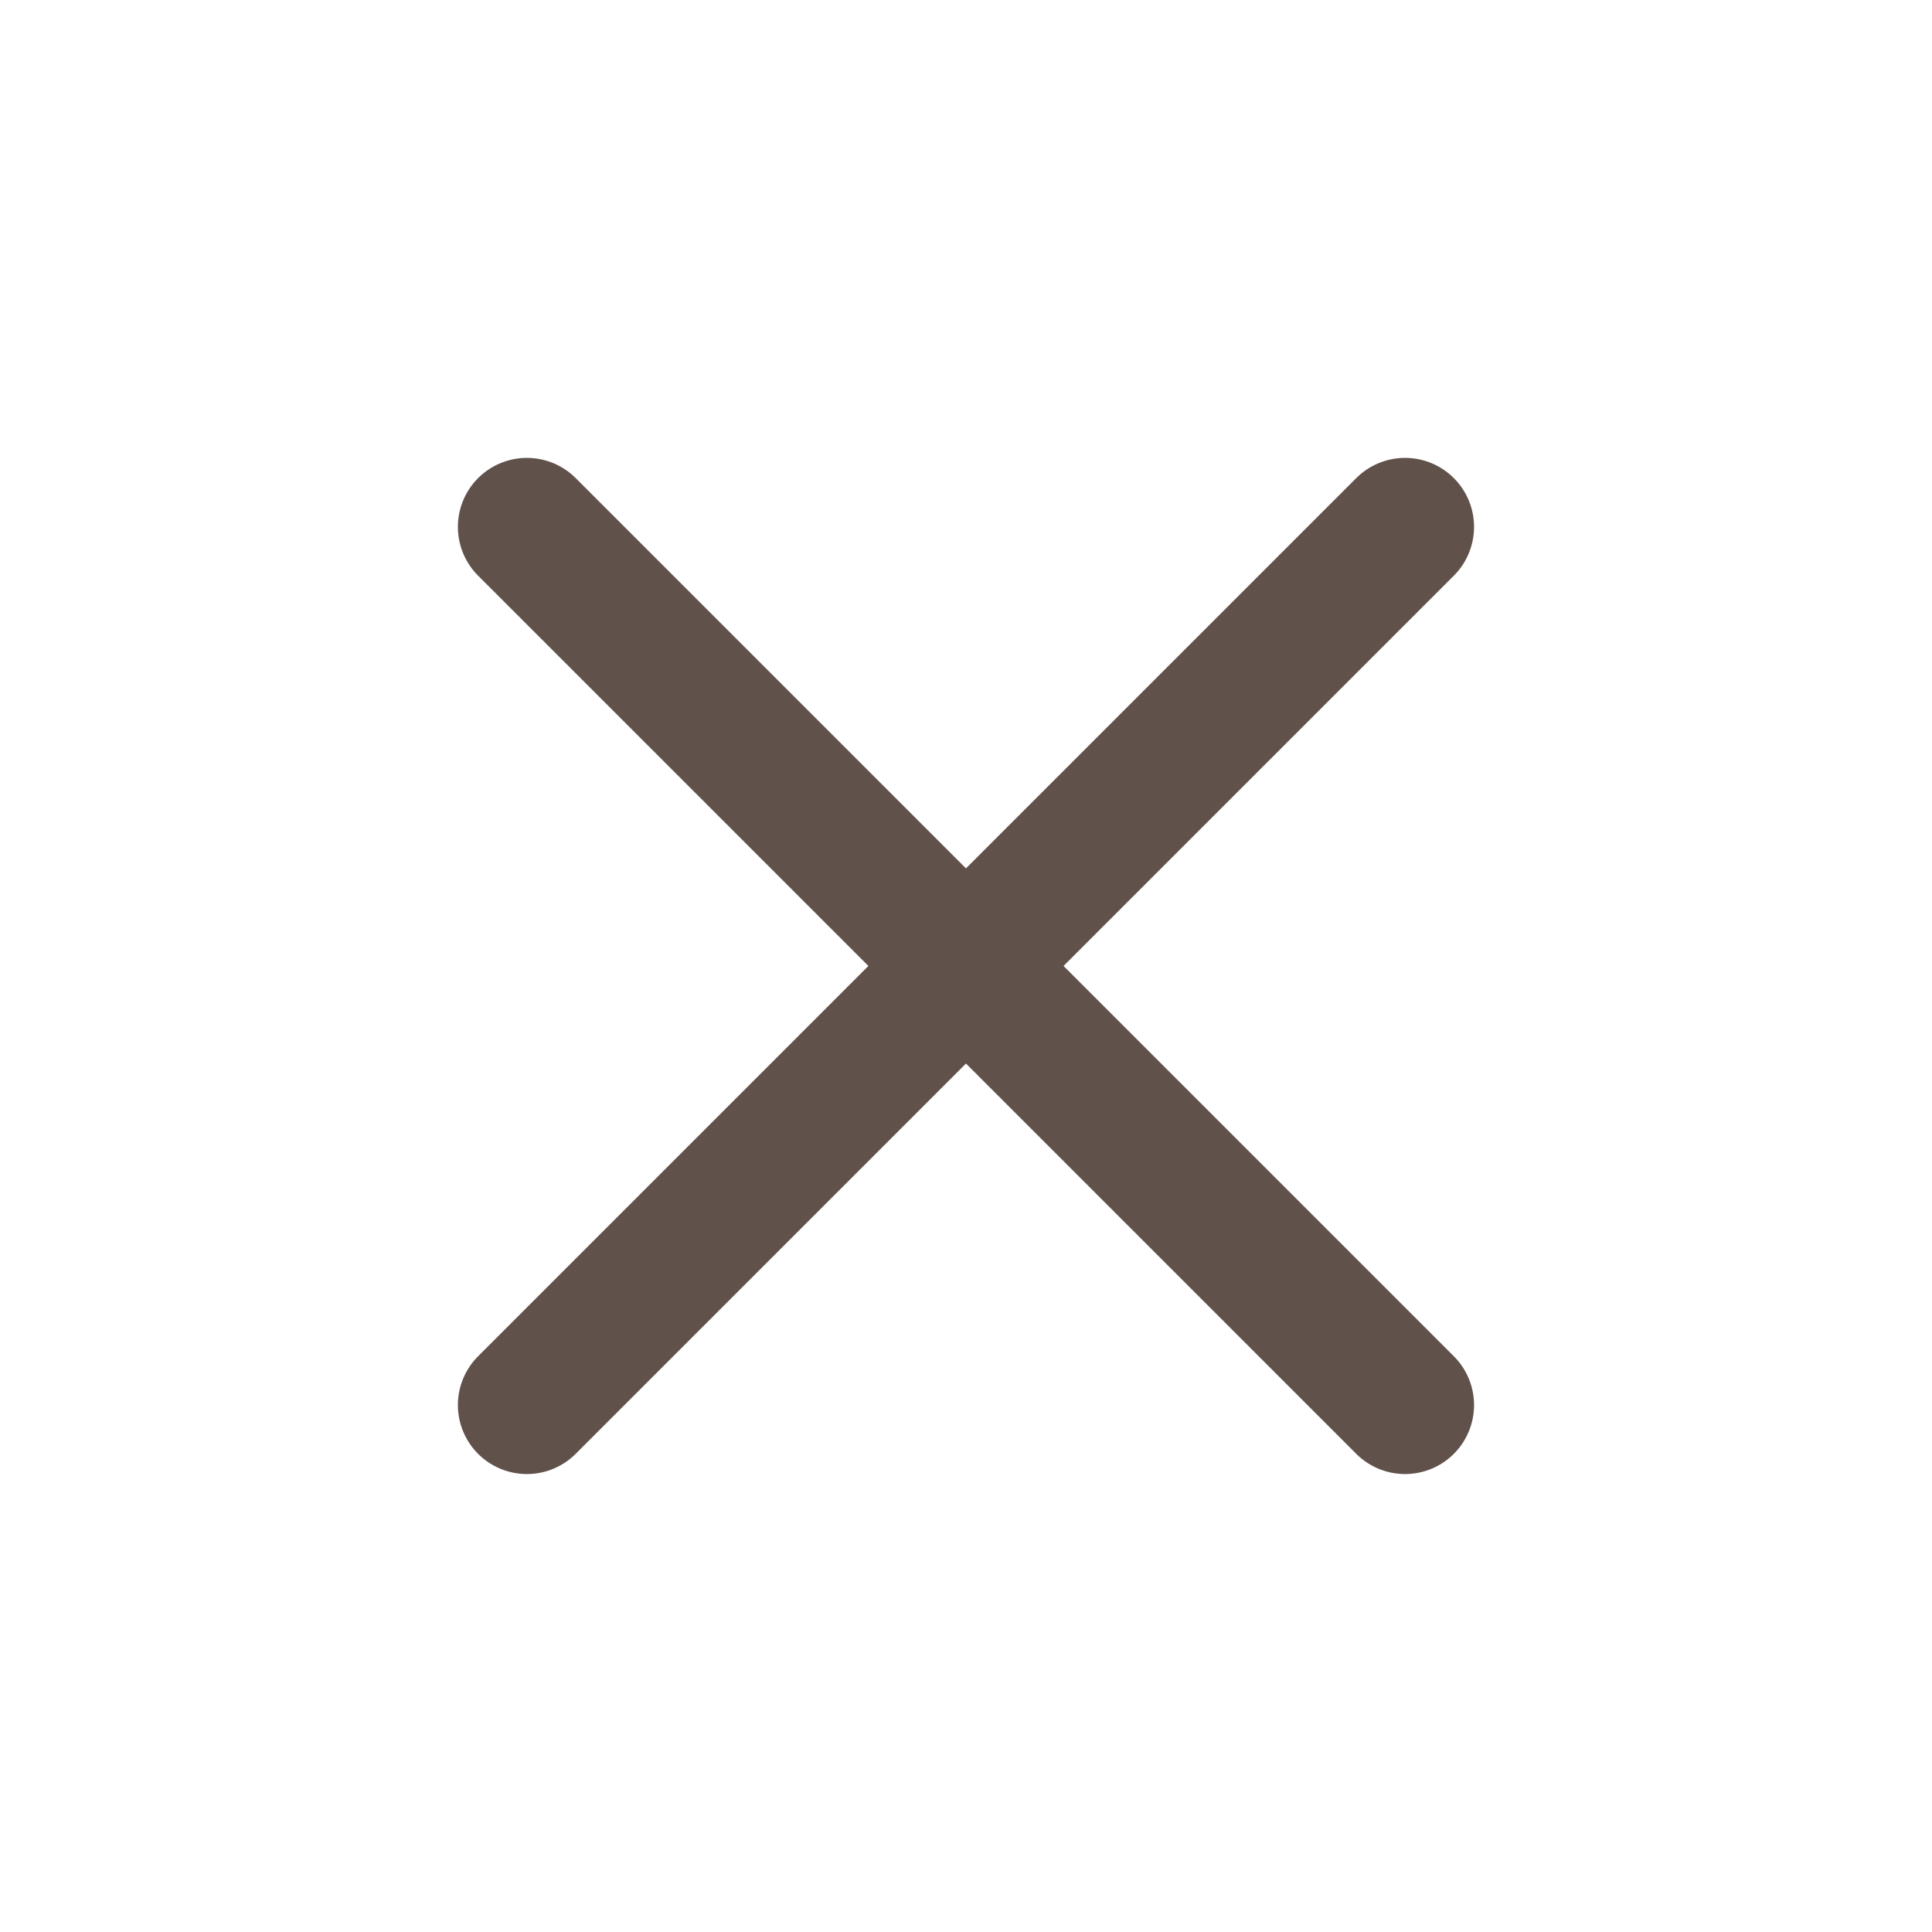
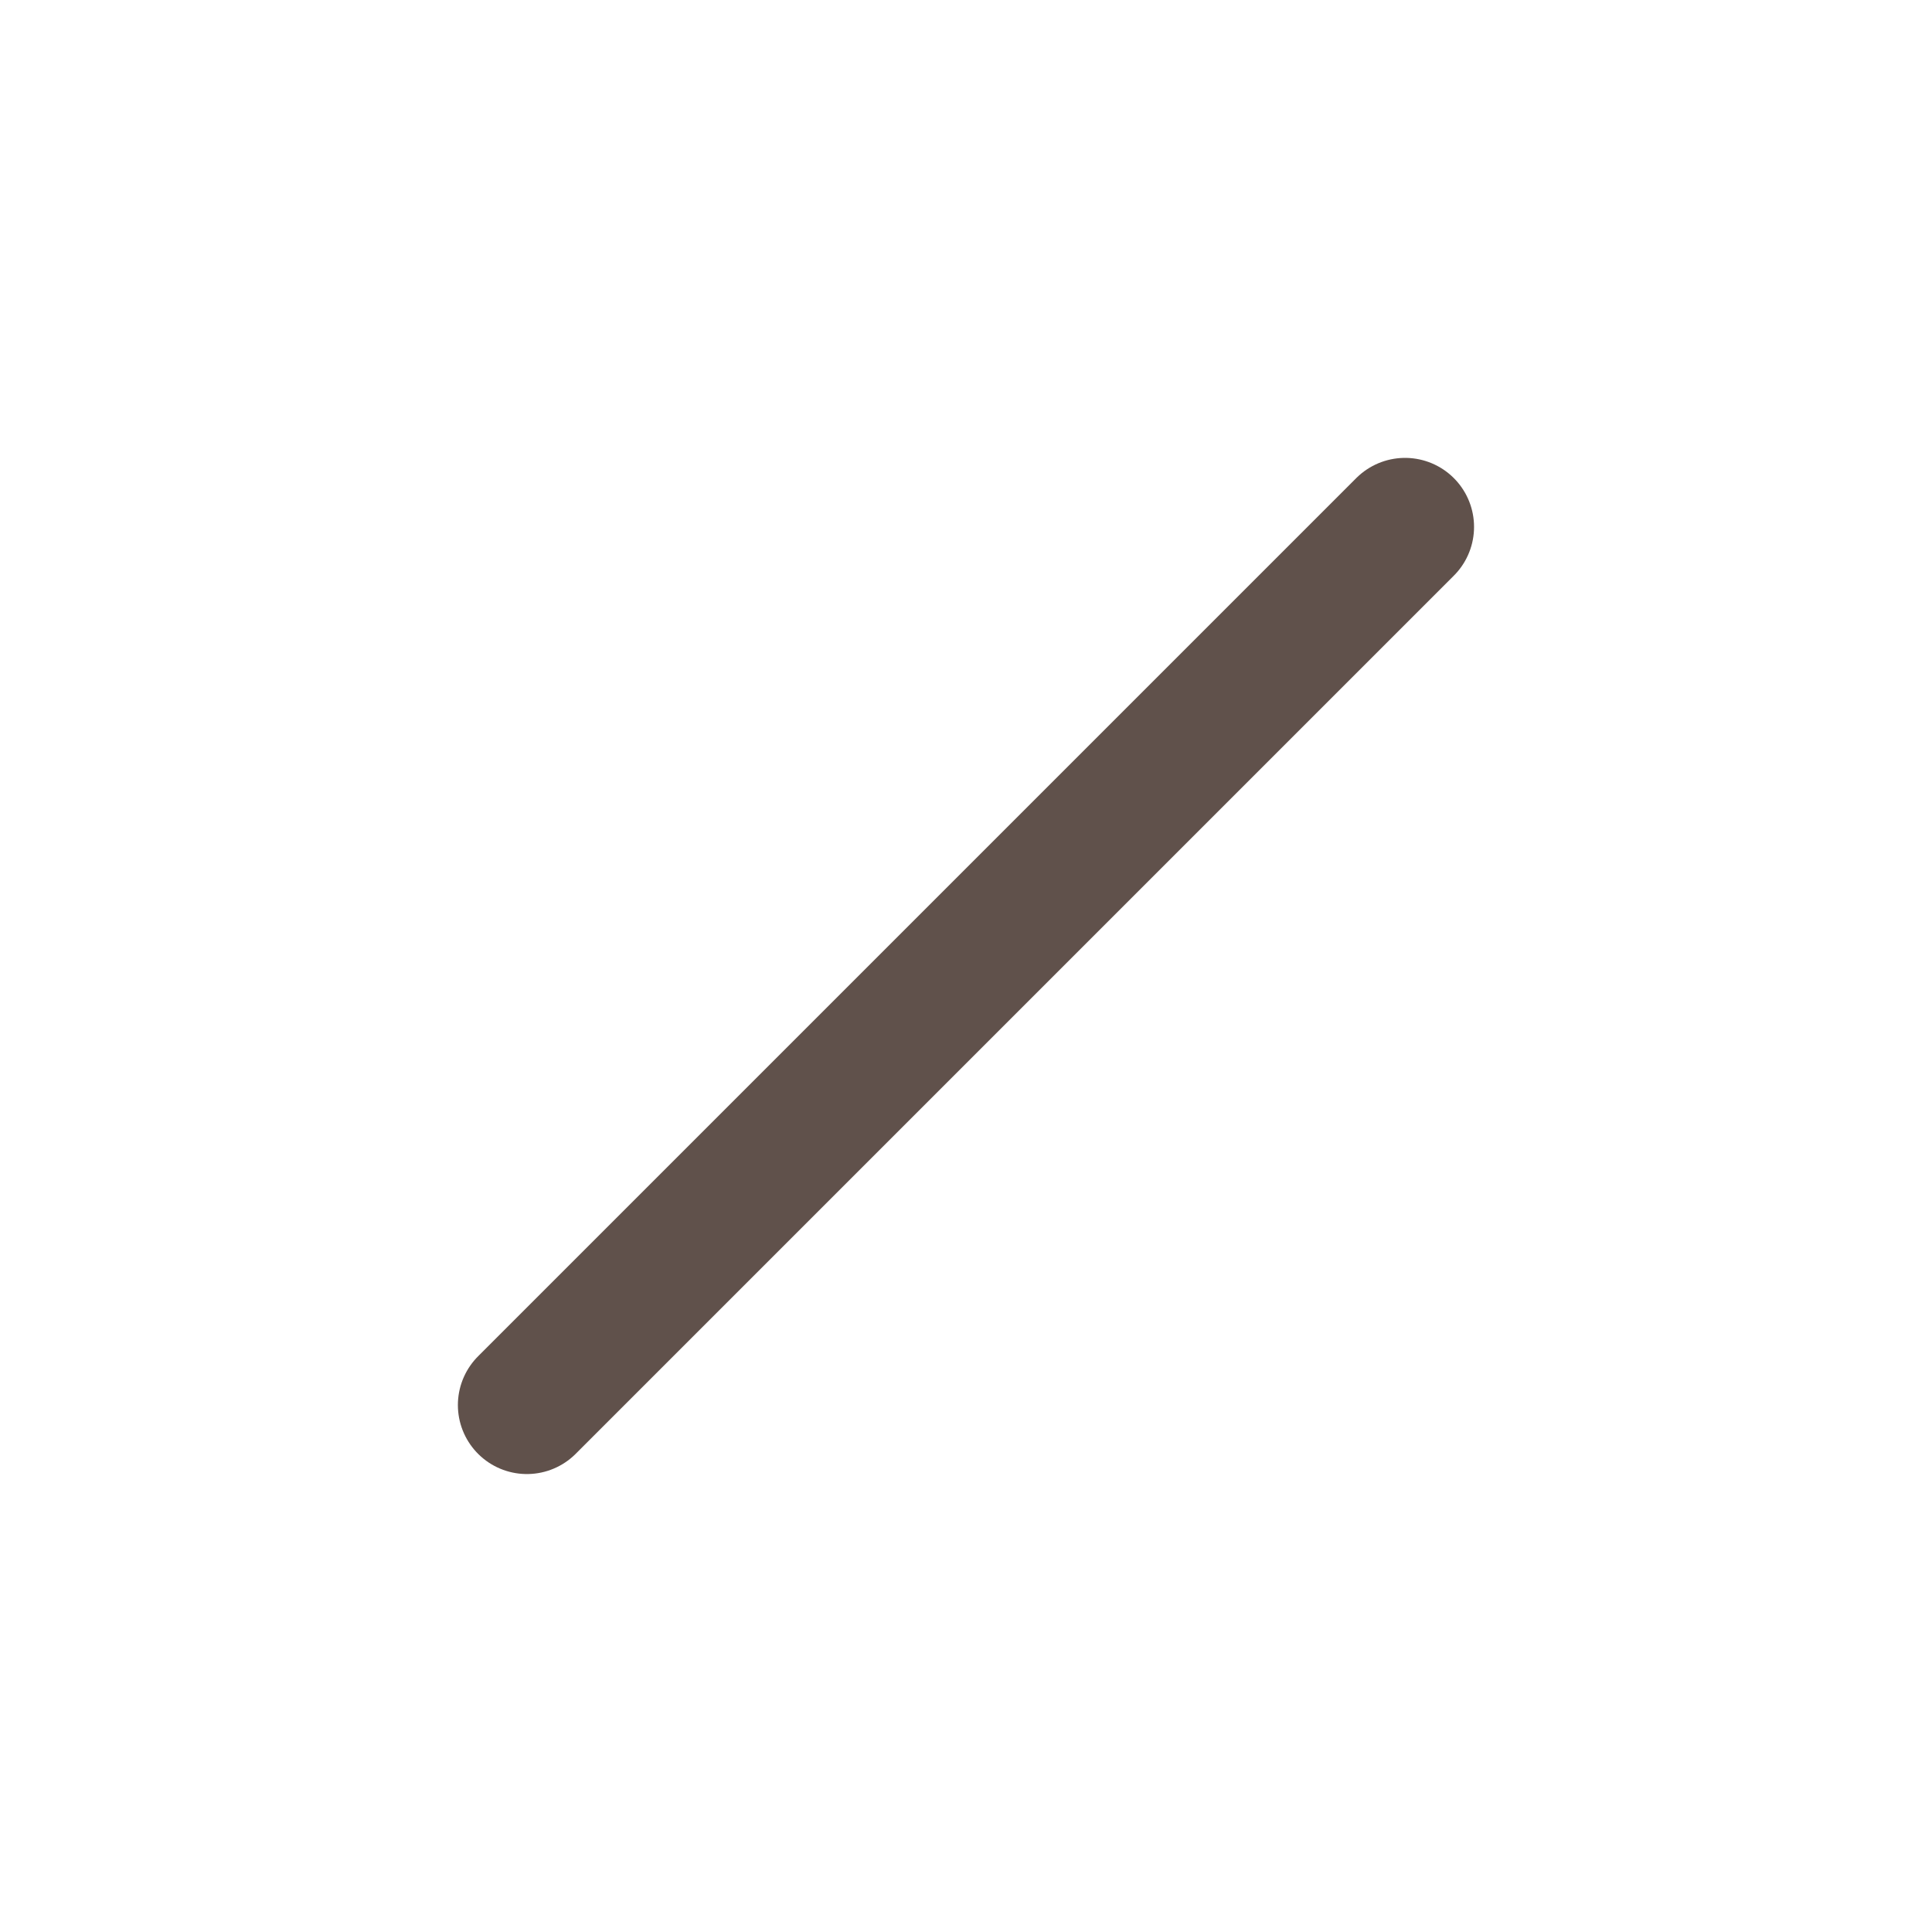
<svg xmlns="http://www.w3.org/2000/svg" width="28" height="28" viewBox="0 0 28 28" fill="none">
-   <path d="M7.636 7.636L20.363 20.363" stroke="#60514B" stroke-width="2" stroke-linecap="round" />
  <path d="M7.636 20.363L20.363 7.636" stroke="#60514B" stroke-width="2" stroke-linecap="round" />
</svg>